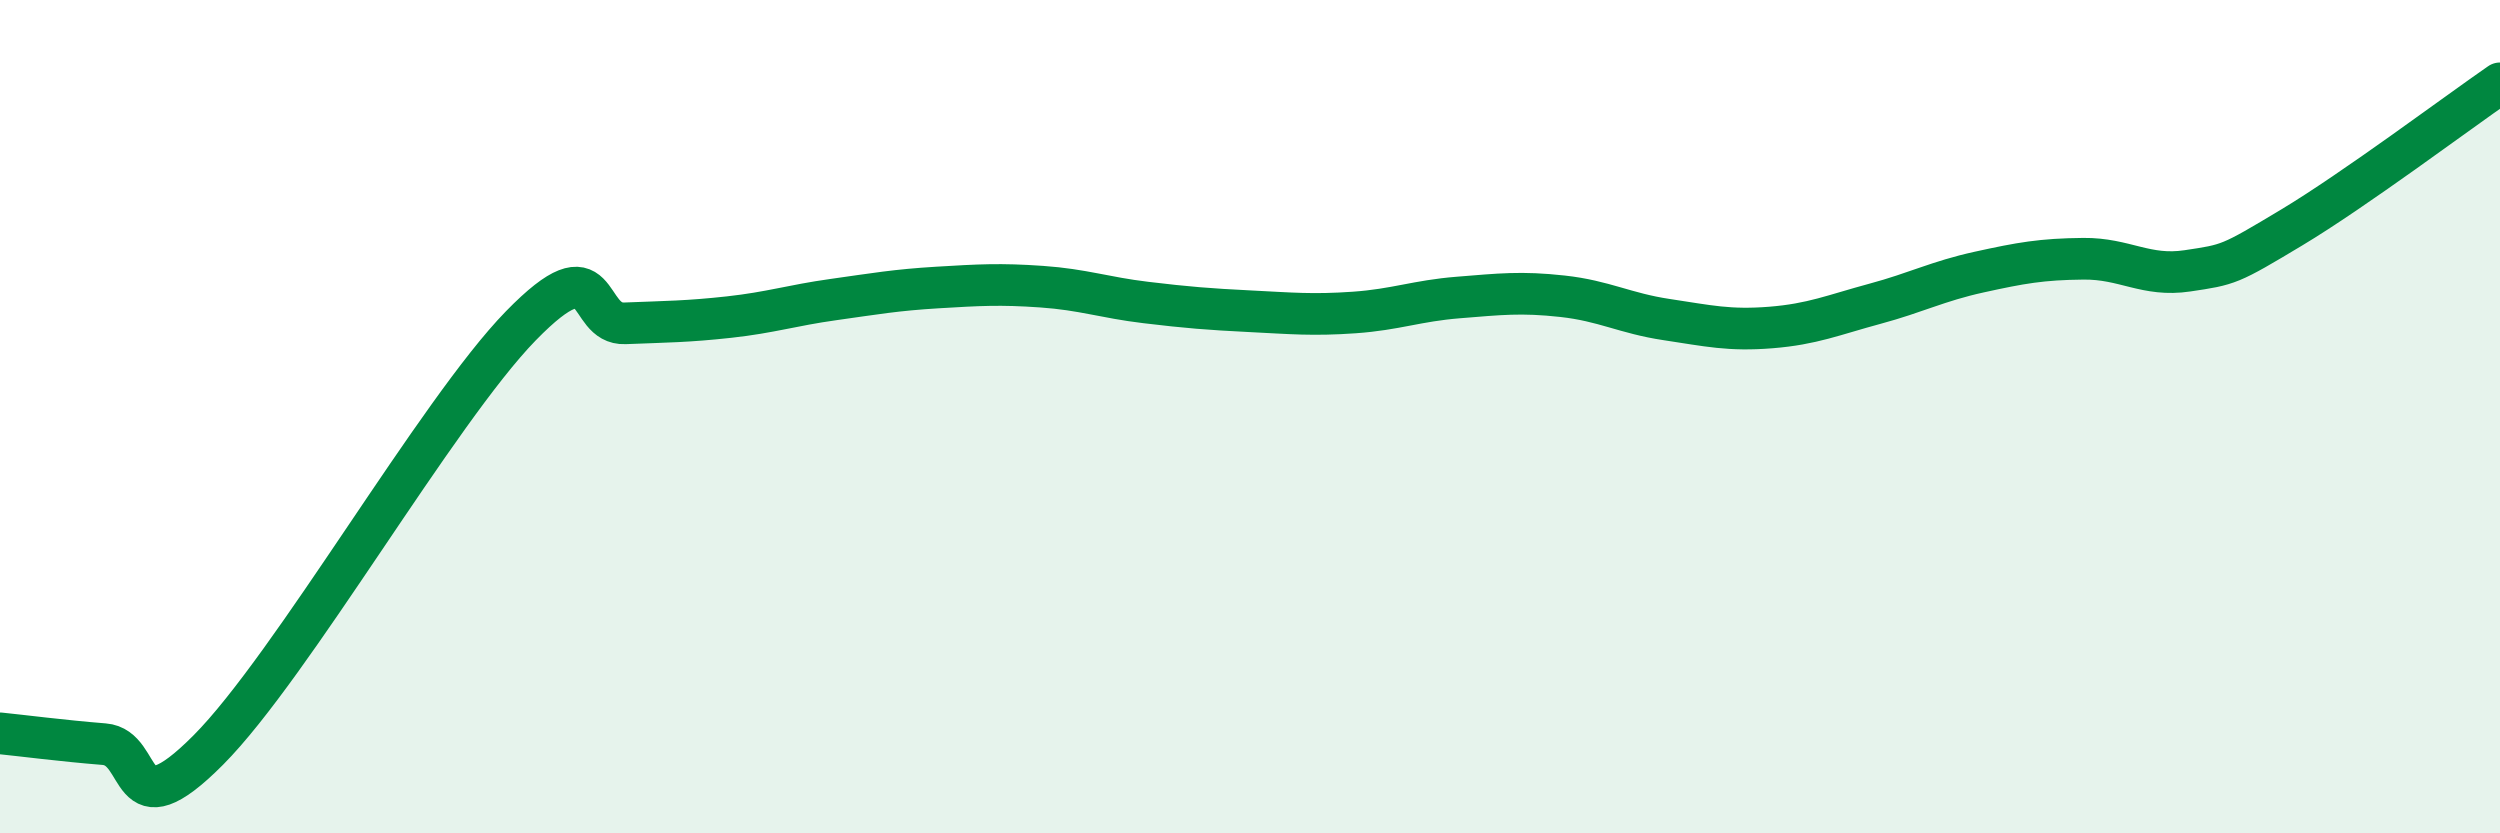
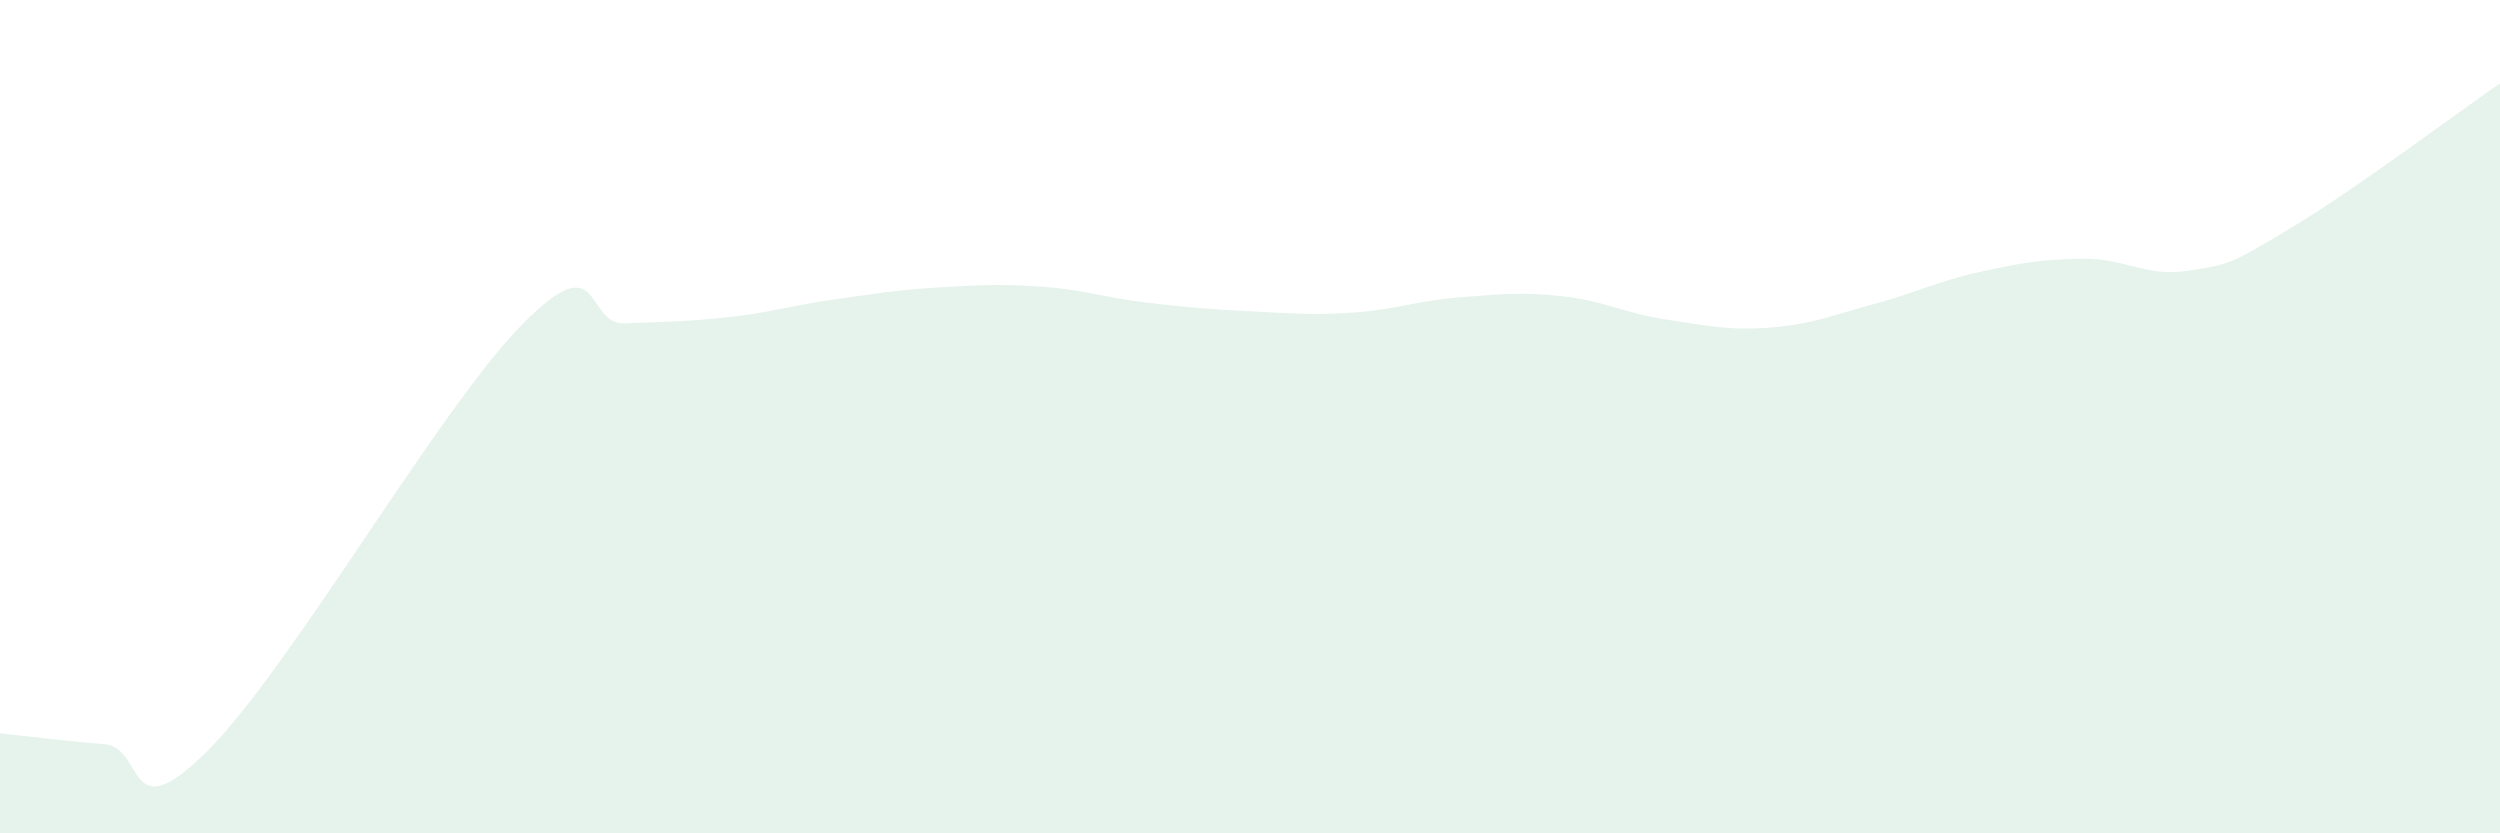
<svg xmlns="http://www.w3.org/2000/svg" width="60" height="20" viewBox="0 0 60 20">
  <path d="M 0,17.6 C 0.5,17.65 1.5,17.78 2.5,17.86 C 3.5,17.94 3,20.01 5,18 C 7,15.99 10.5,9.87 12.5,7.82 C 14.5,5.77 14,7.8 15,7.76 C 16,7.72 16.5,7.72 17.5,7.61 C 18.5,7.5 19,7.33 20,7.19 C 21,7.05 21.5,6.96 22.5,6.9 C 23.5,6.84 24,6.81 25,6.88 C 26,6.95 26.5,7.14 27.5,7.26 C 28.5,7.38 29,7.42 30,7.47 C 31,7.52 31.5,7.57 32.5,7.5 C 33.5,7.43 34,7.22 35,7.14 C 36,7.06 36.5,7 37.5,7.11 C 38.5,7.22 39,7.52 40,7.67 C 41,7.82 41.5,7.94 42.5,7.86 C 43.5,7.78 44,7.56 45,7.29 C 46,7.02 46.5,6.75 47.5,6.53 C 48.5,6.31 49,6.22 50,6.21 C 51,6.2 51.5,6.65 52.5,6.5 C 53.5,6.35 53.5,6.36 55,5.46 C 56.5,4.56 59,2.69 60,2L60 20L0 20Z" fill="#008740" opacity="0.1" stroke-linecap="round" stroke-linejoin="round" />
-   <path d="M 0,17.6 C 0.5,17.65 1.5,17.78 2.5,17.86 C 3.5,17.94 3,20.01 5,18 C 7,15.99 10.5,9.87 12.5,7.82 C 14.5,5.77 14,7.8 15,7.76 C 16,7.72 16.5,7.72 17.5,7.61 C 18.5,7.5 19,7.33 20,7.19 C 21,7.05 21.5,6.96 22.5,6.9 C 23.5,6.84 24,6.81 25,6.88 C 26,6.95 26.5,7.14 27.5,7.26 C 28.5,7.38 29,7.42 30,7.47 C 31,7.52 31.5,7.57 32.5,7.5 C 33.5,7.43 34,7.22 35,7.14 C 36,7.06 36.5,7 37.5,7.11 C 38.5,7.22 39,7.52 40,7.67 C 41,7.82 41.5,7.94 42.5,7.86 C 43.5,7.78 44,7.56 45,7.29 C 46,7.02 46.5,6.75 47.5,6.53 C 48.5,6.31 49,6.22 50,6.21 C 51,6.2 51.5,6.65 52.5,6.5 C 53.5,6.35 53.5,6.36 55,5.46 C 56.5,4.56 59,2.69 60,2" stroke="#008740" stroke-width="1" fill="none" stroke-linecap="round" stroke-linejoin="round" />
</svg>